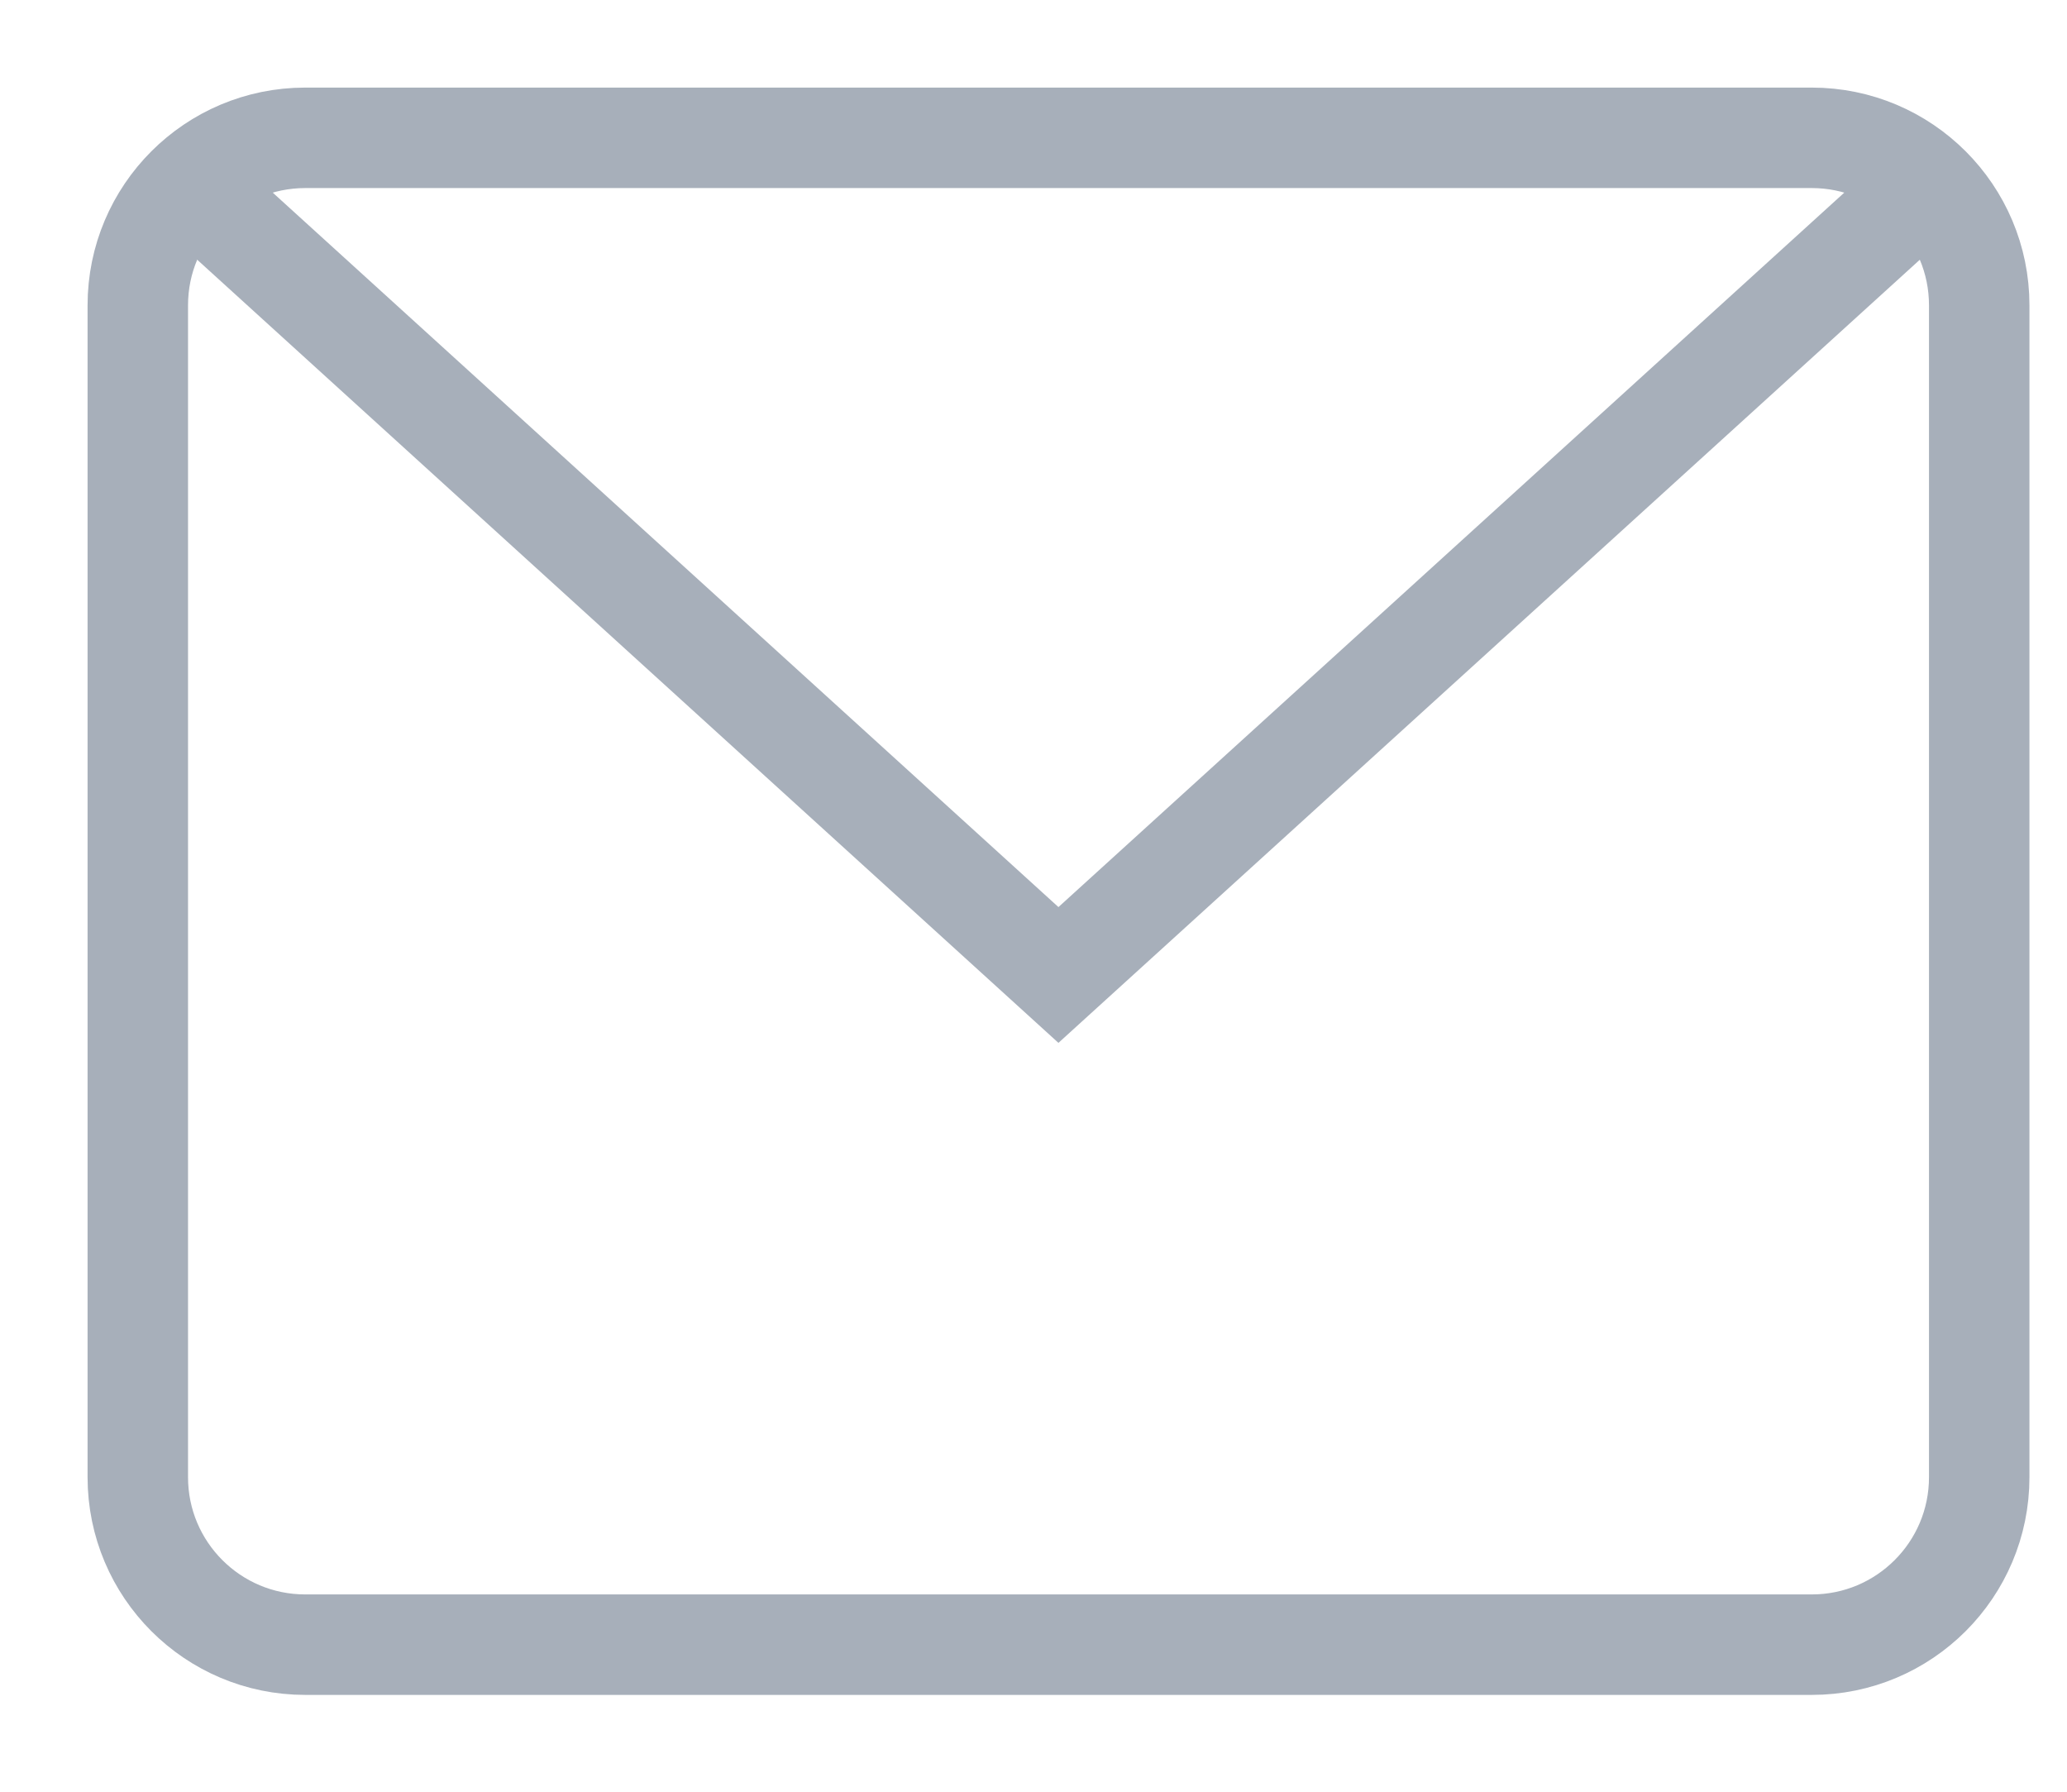
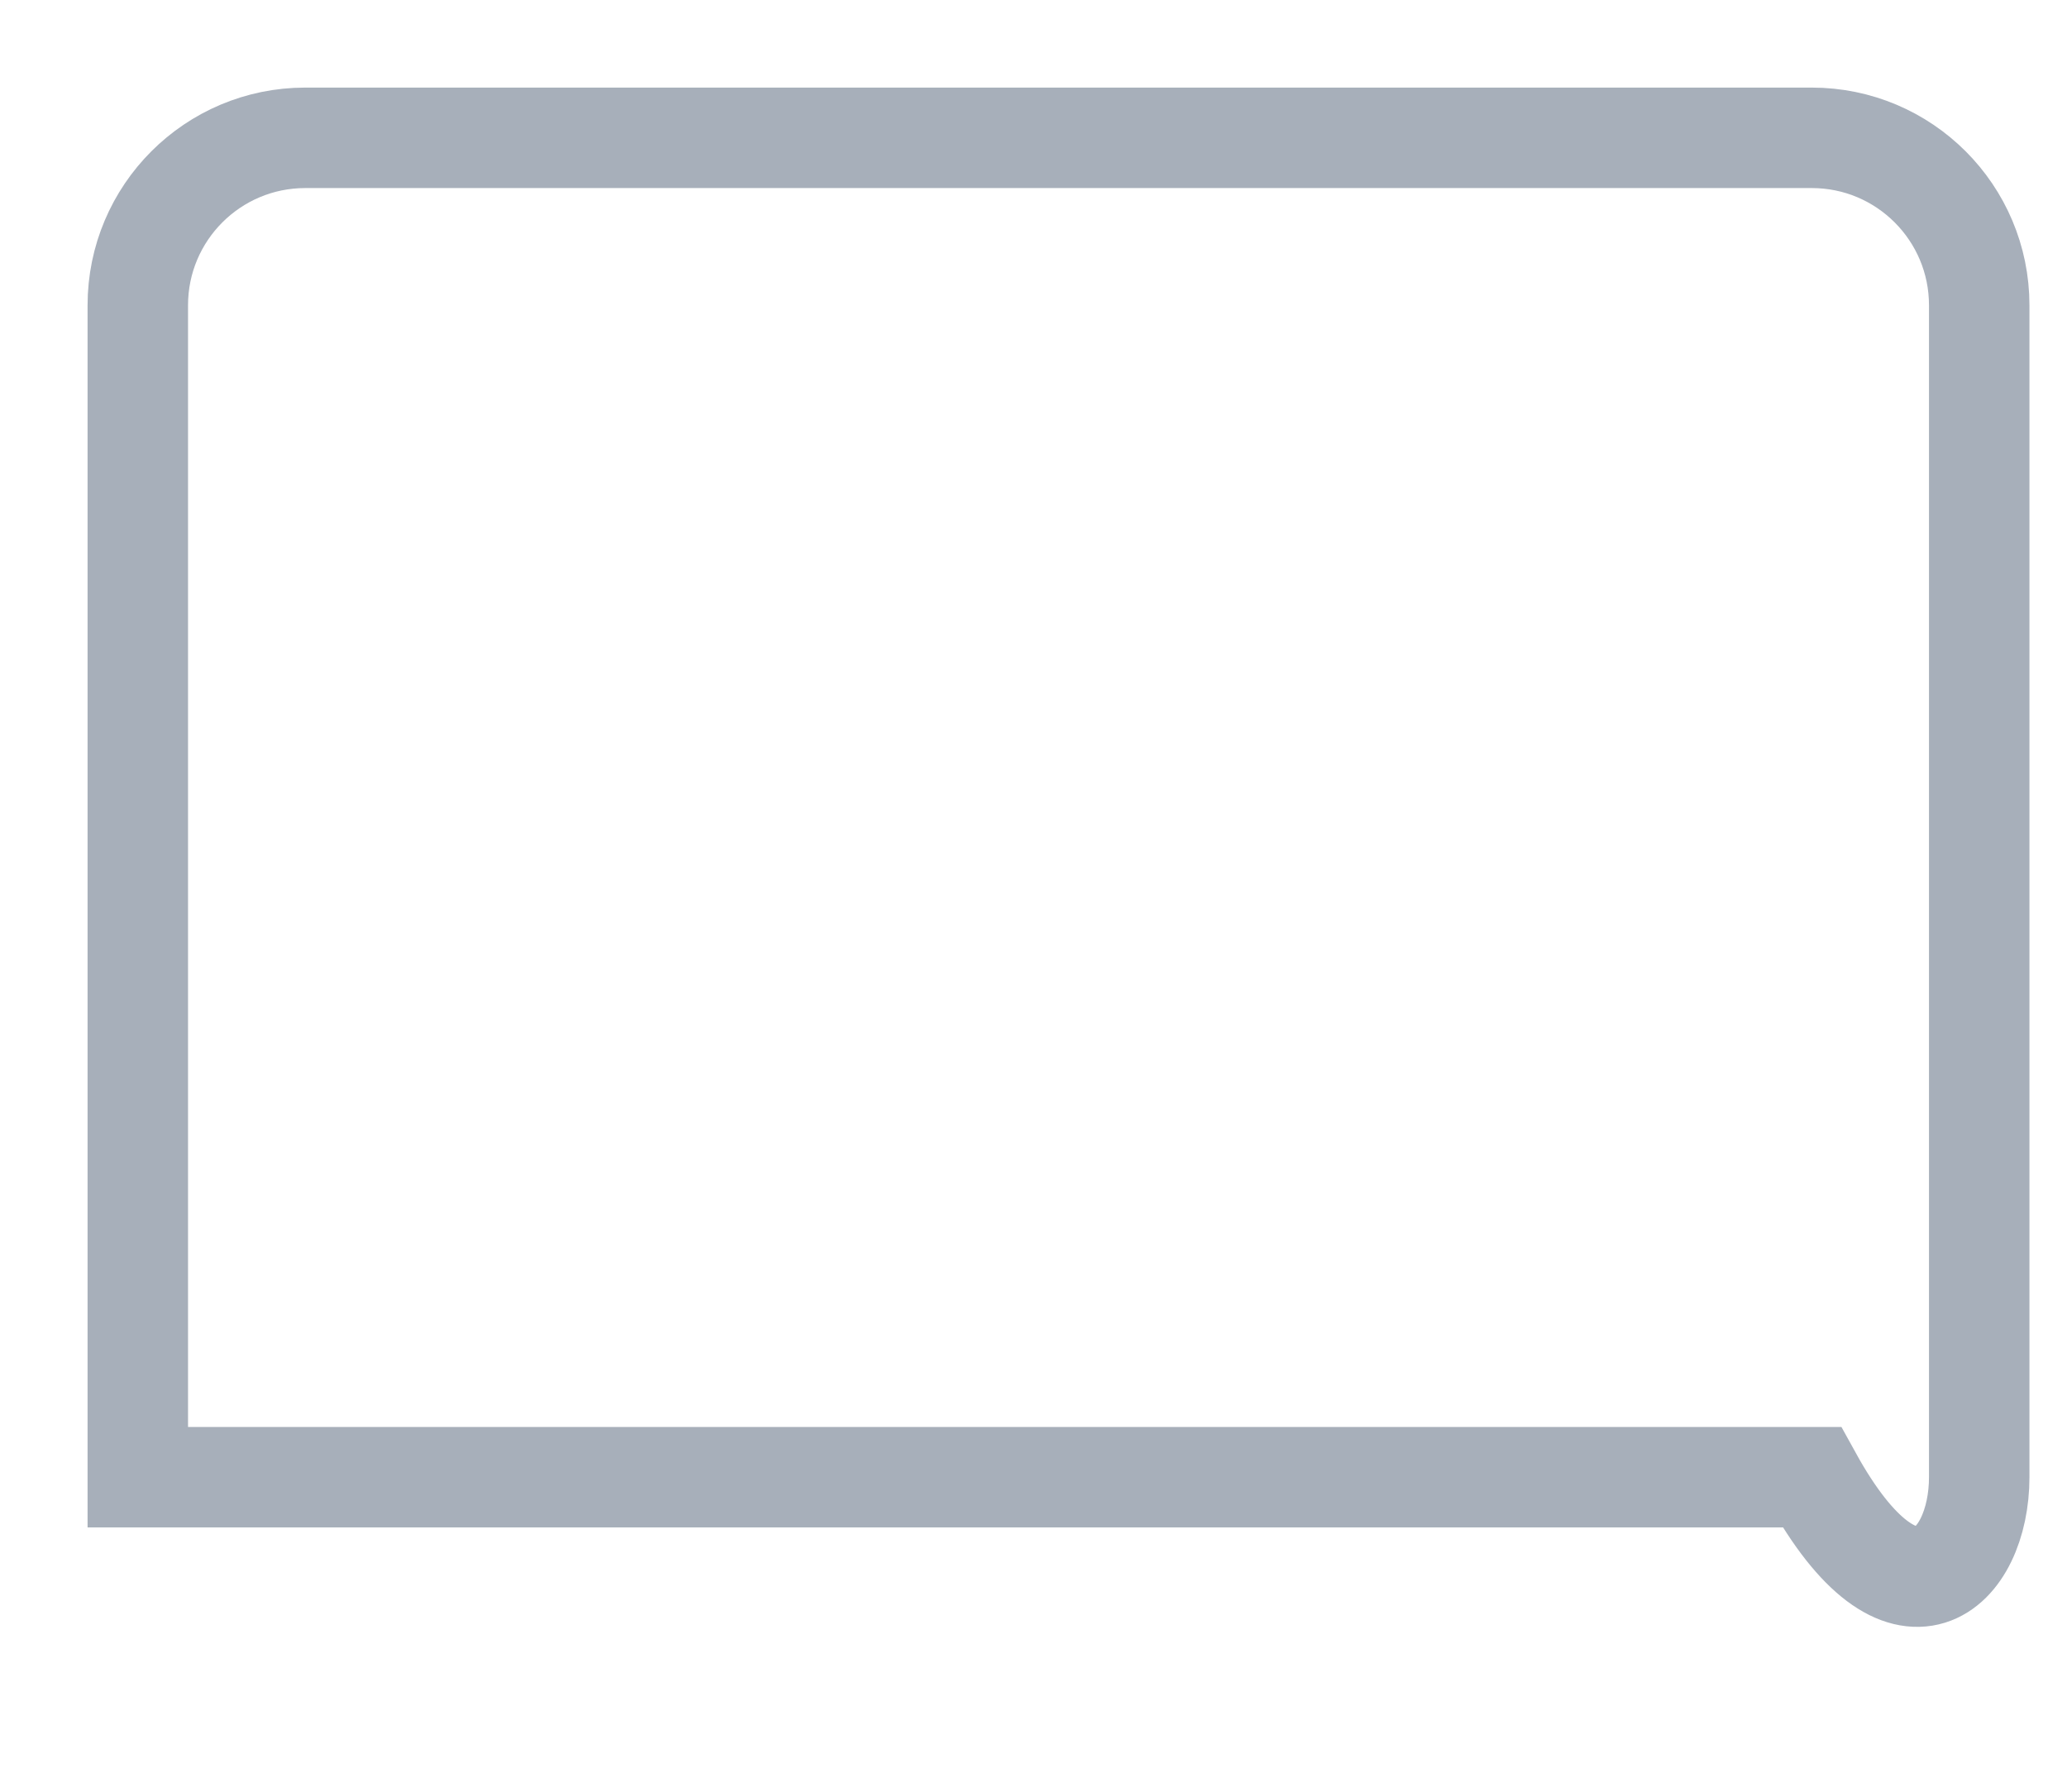
<svg xmlns="http://www.w3.org/2000/svg" fill="none" height="100%" overflow="visible" preserveAspectRatio="none" style="display: block;" viewBox="0 0 15 13" width="100%">
  <g id="Group">
-     <path d="M1.373 1.339L7.681 7.074L13.989 1.34" id="Vector" stroke="#A7AFBA" stroke-miterlimit="10" stroke-width="0.729" />
-     <path d="M13.148 1H2.215C1.544 1 1 1.544 1 2.215V10.718C1 11.389 1.544 11.933 2.215 11.933H13.148C13.819 11.933 14.363 11.389 14.363 10.718V2.215C14.363 1.544 13.819 1 13.148 1Z" id="Vector_2" stroke="#A7AFBA" stroke-linecap="square" stroke-miterlimit="10" stroke-width="0.729" />
+     <path d="M13.148 1H2.215C1.544 1 1 1.544 1 2.215V10.718H13.148C13.819 11.933 14.363 11.389 14.363 10.718V2.215C14.363 1.544 13.819 1 13.148 1Z" id="Vector_2" stroke="#A7AFBA" stroke-linecap="square" stroke-miterlimit="10" stroke-width="0.729" />
  </g>
</svg>